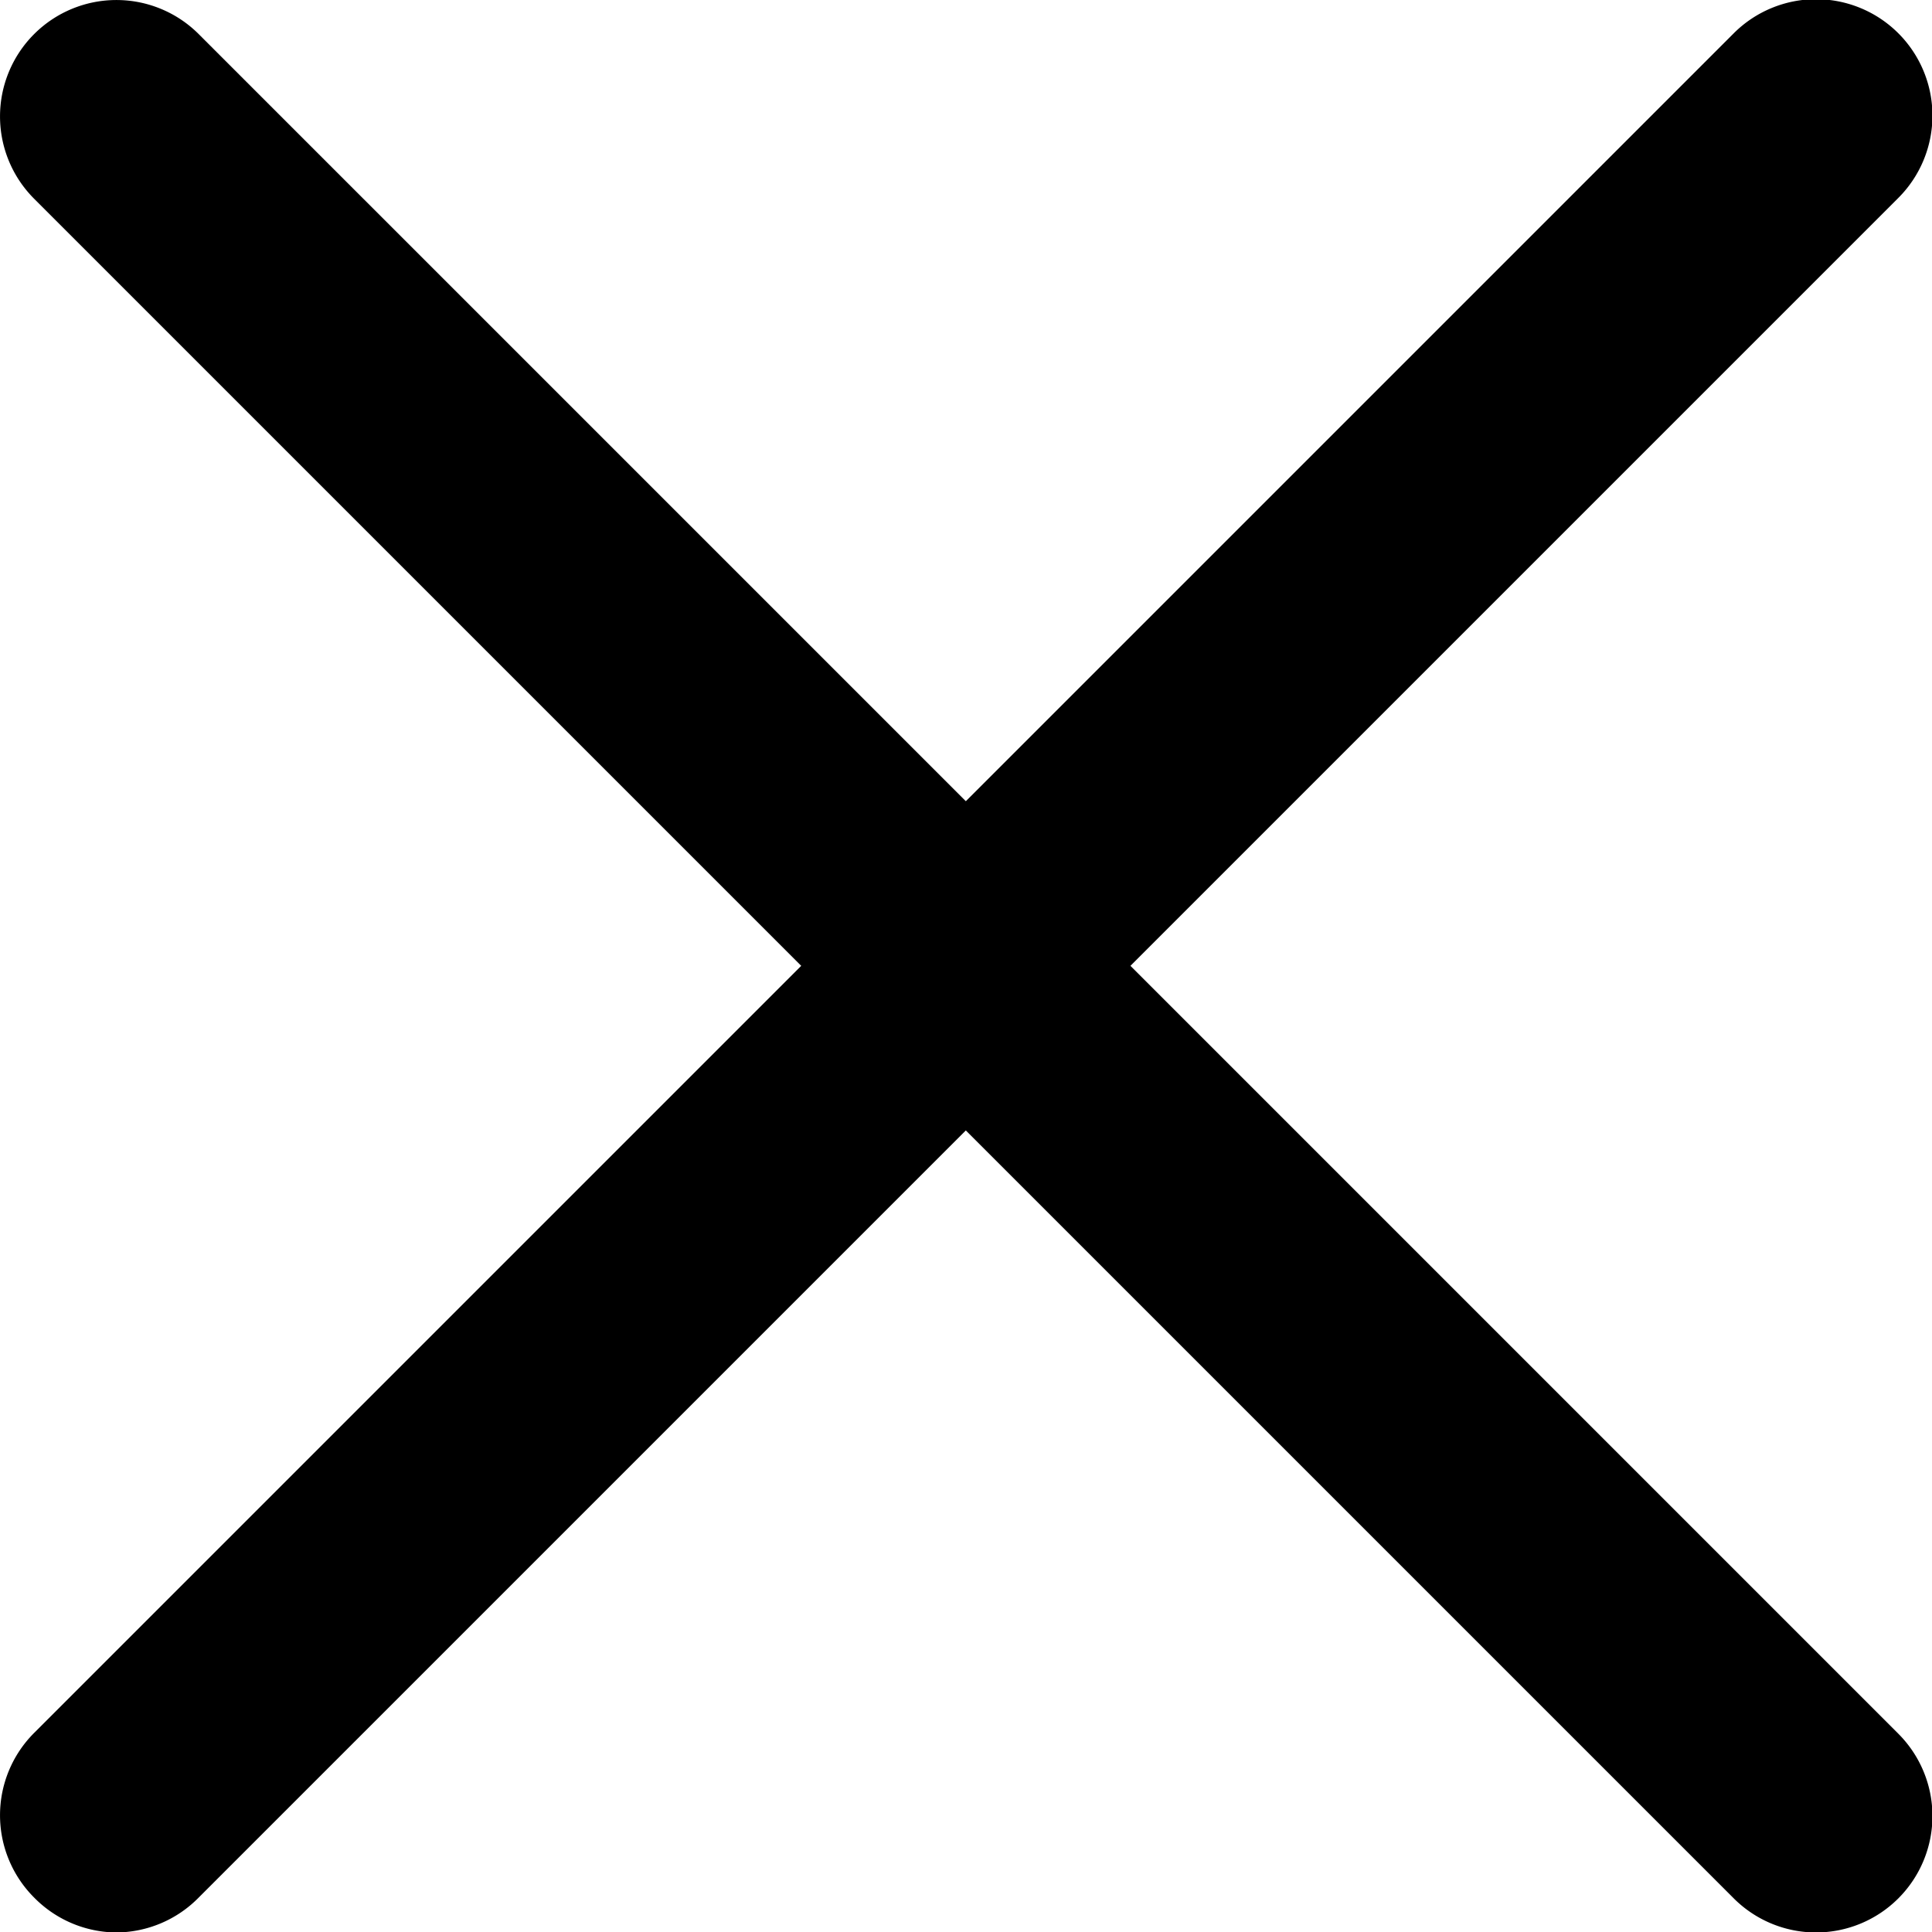
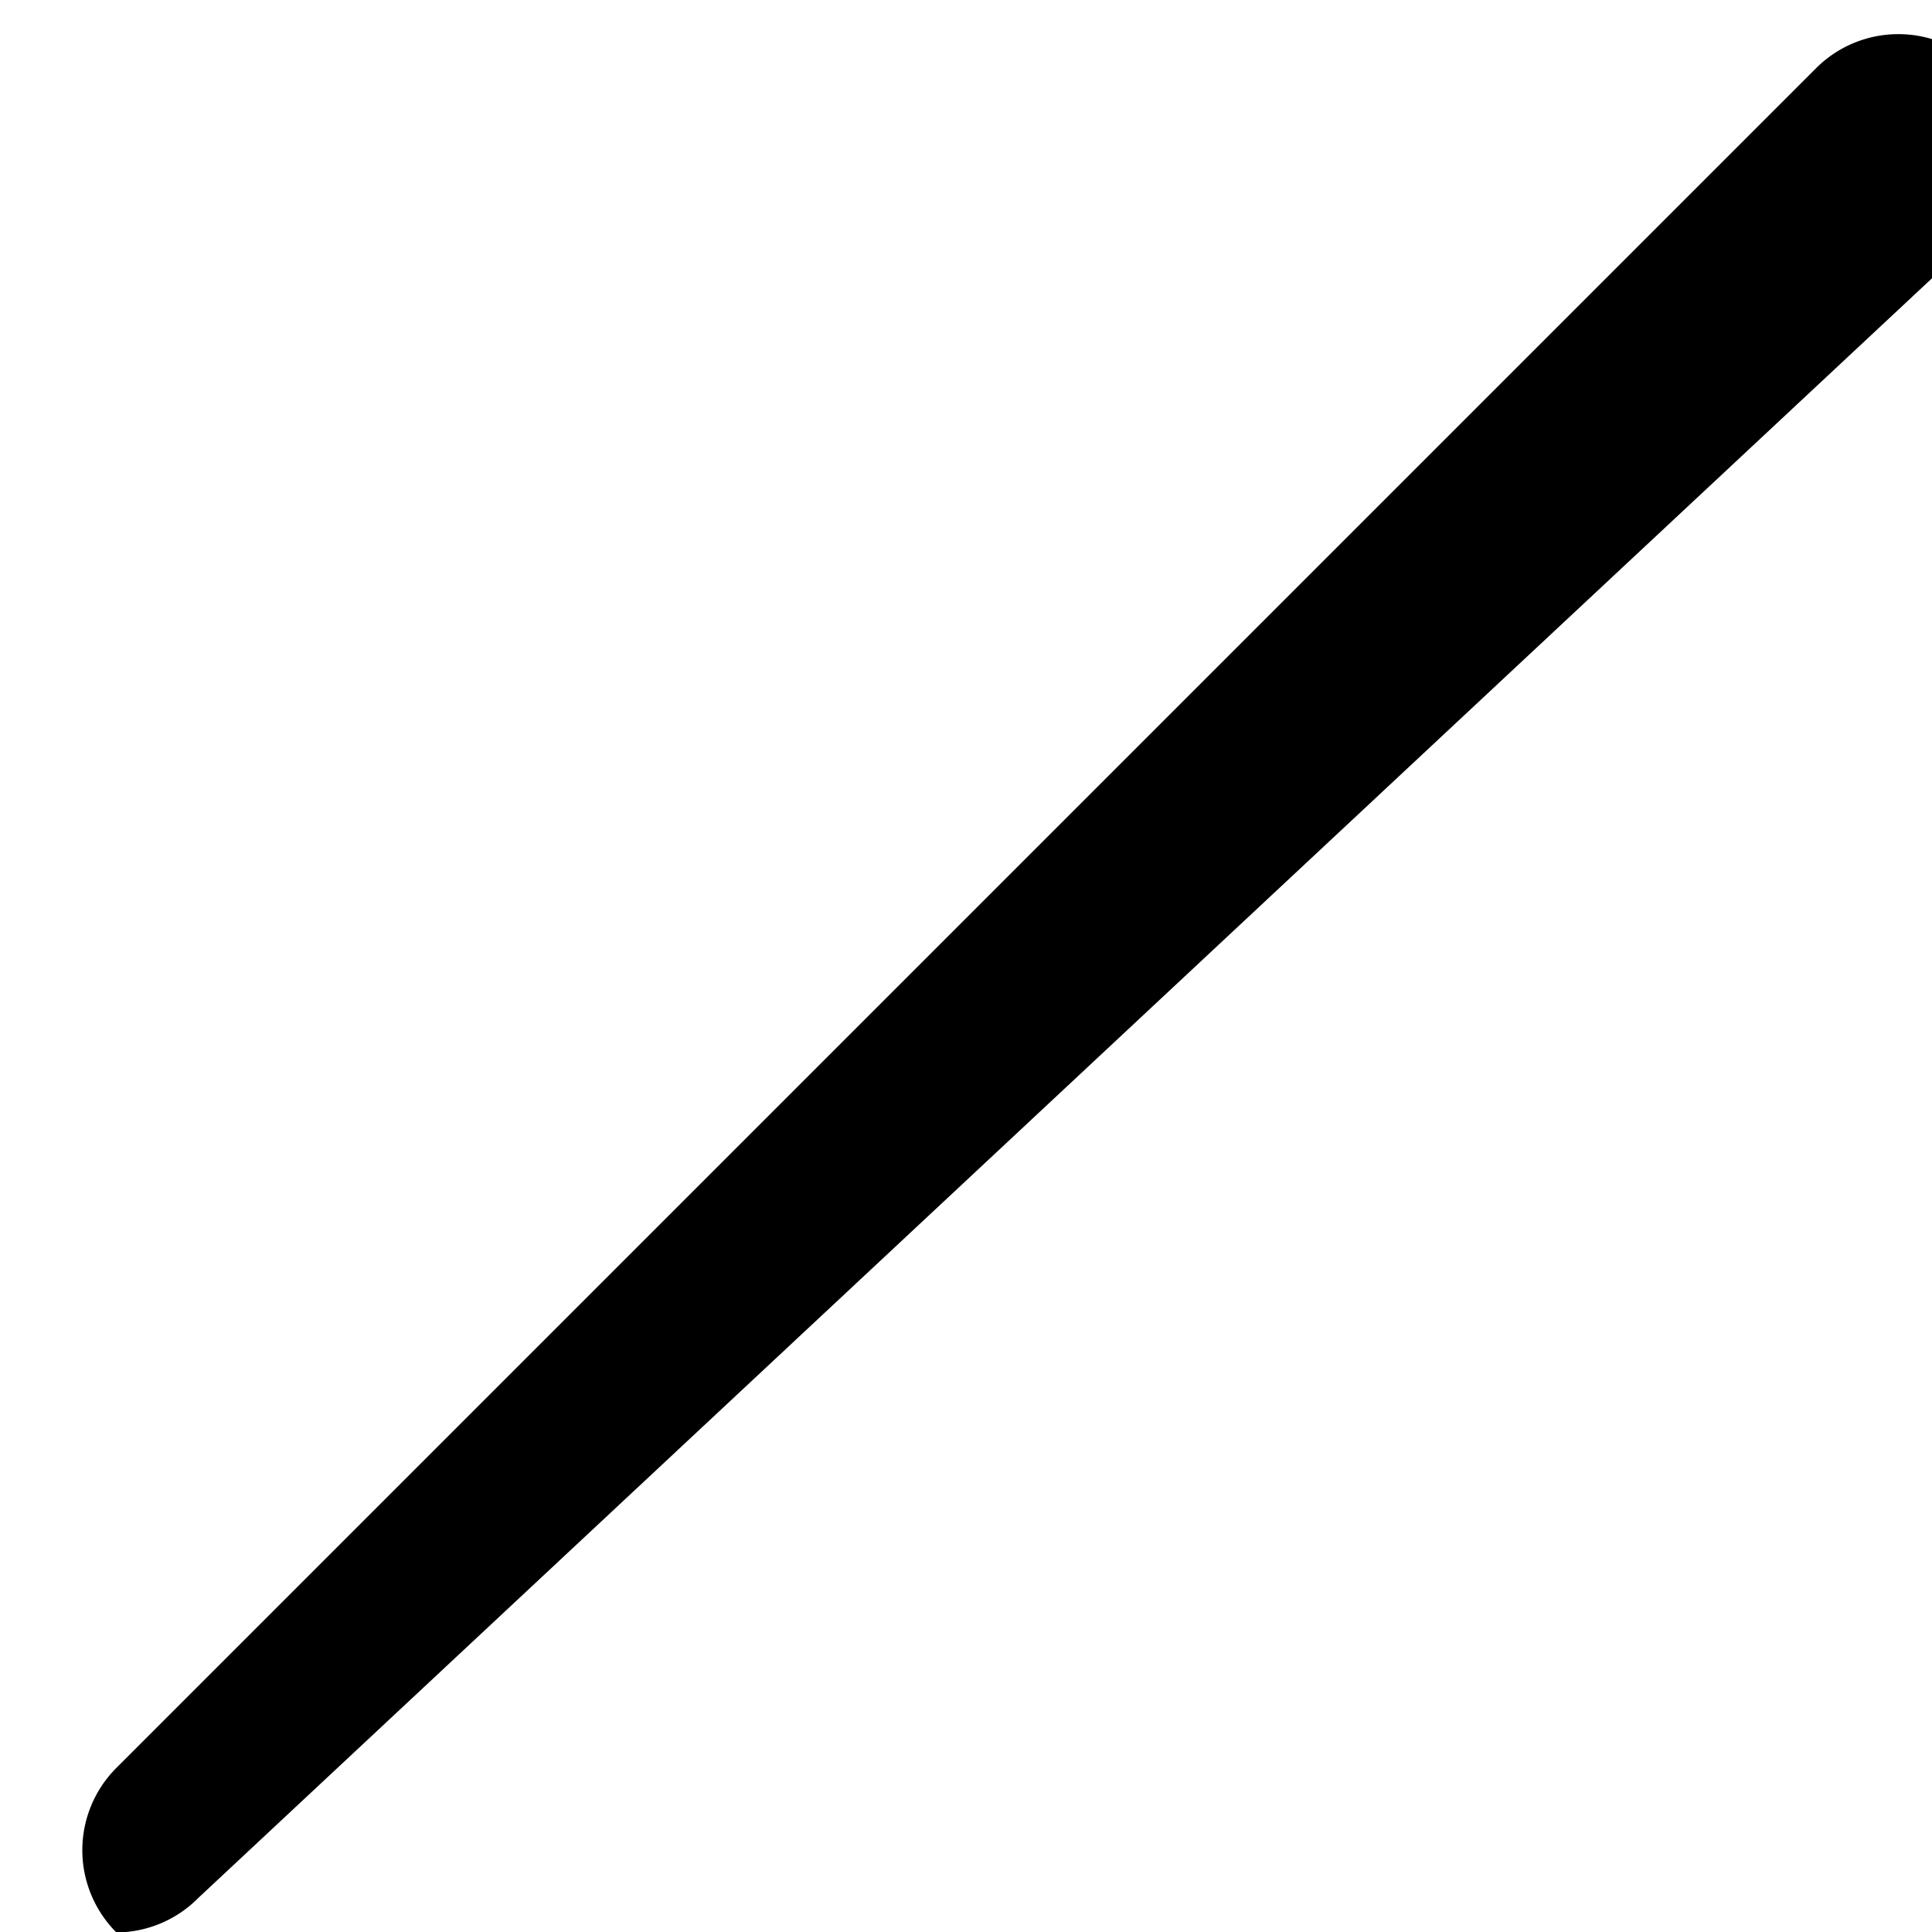
<svg xmlns="http://www.w3.org/2000/svg" id="Component_105_1" data-name="Component 105 – 1" width="16.596" height="16.596" viewBox="0 0 16.596 16.596">
-   <path id="Line_96" data-name="Line 96" d="M14.6,15.6a1,1,0,0,1-.707-.293L-.707.707a1,1,0,0,1,0-1.414,1,1,0,0,1,1.414,0l14.6,14.6A1,1,0,0,1,14.6,15.6Z" transform="translate(1 1)" />
-   <path id="Line_97" data-name="Line 97" d="M0,15.6A1,1,0,0,1-.707,15.3a1,1,0,0,1,0-1.414l14.6-14.6a1,1,0,0,1,1.414,0,1,1,0,0,1,0,1.414L.707,15.3A1,1,0,0,1,0,15.6Z" transform="translate(1 1)" />
+   <path id="Line_97" data-name="Line 97" d="M0,15.6a1,1,0,0,1,0-1.414l14.6-14.6a1,1,0,0,1,1.414,0,1,1,0,0,1,0,1.414L.707,15.3A1,1,0,0,1,0,15.6Z" transform="translate(1 1)" />
</svg>